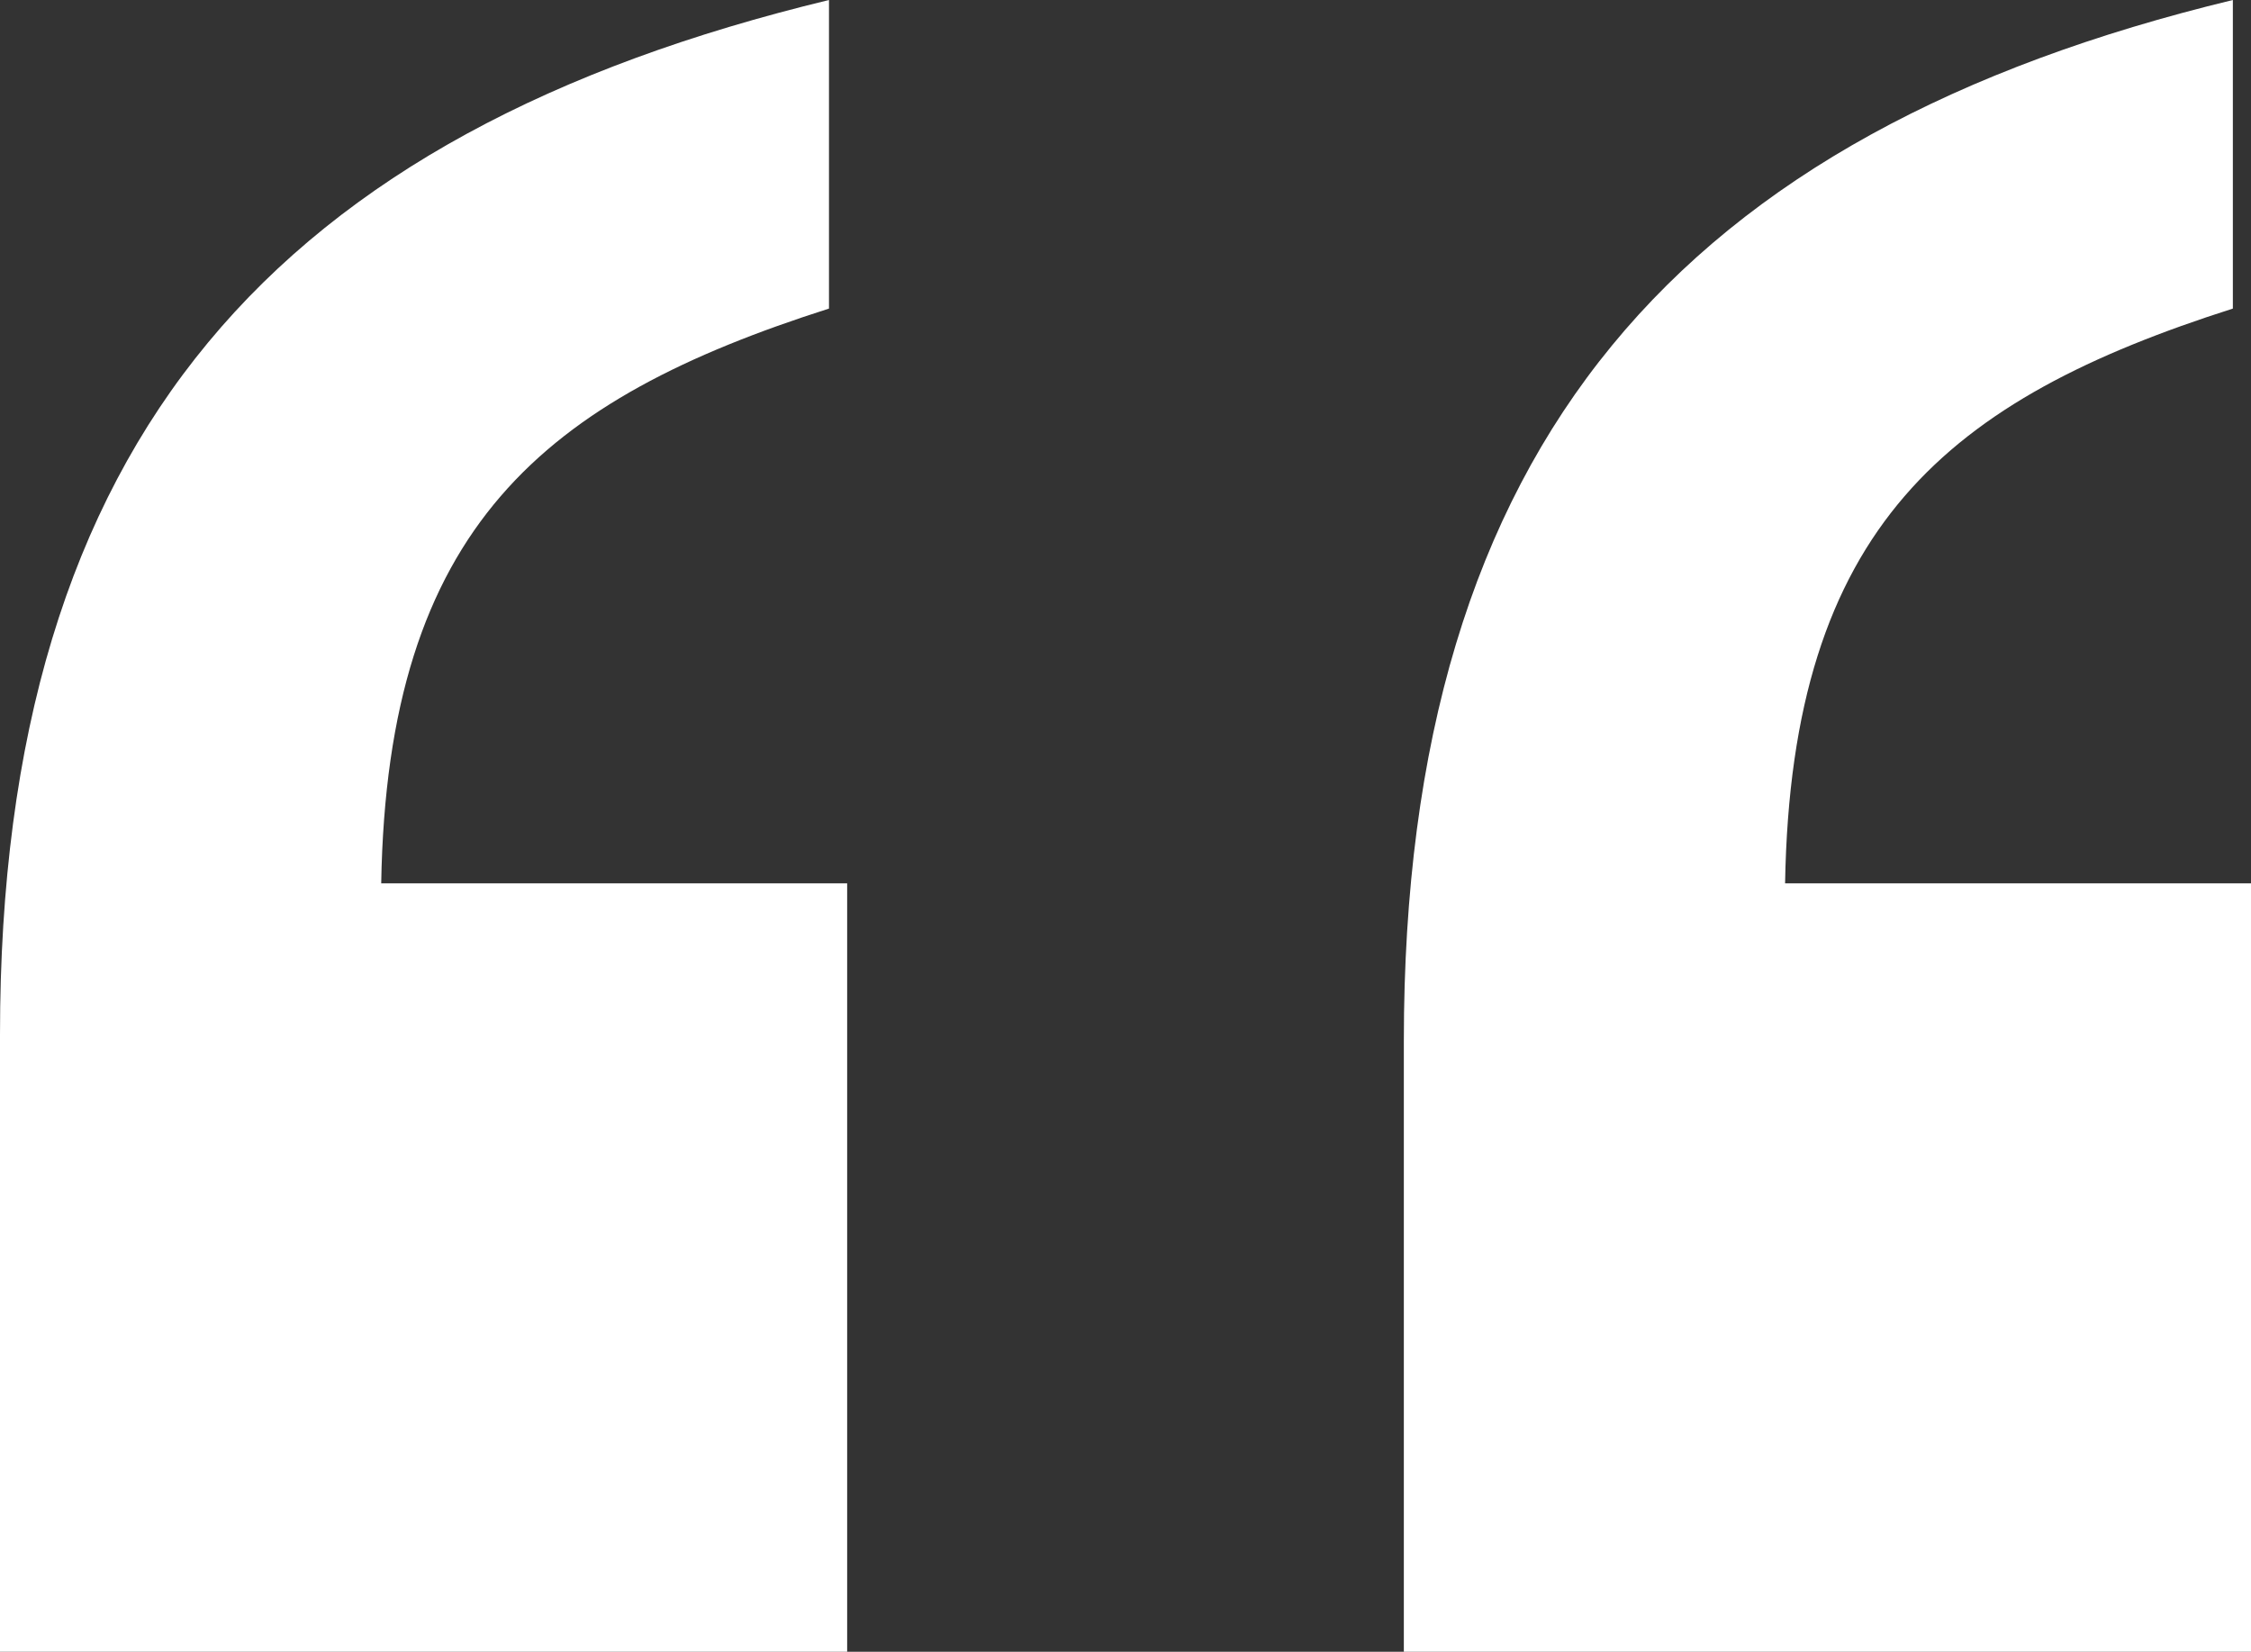
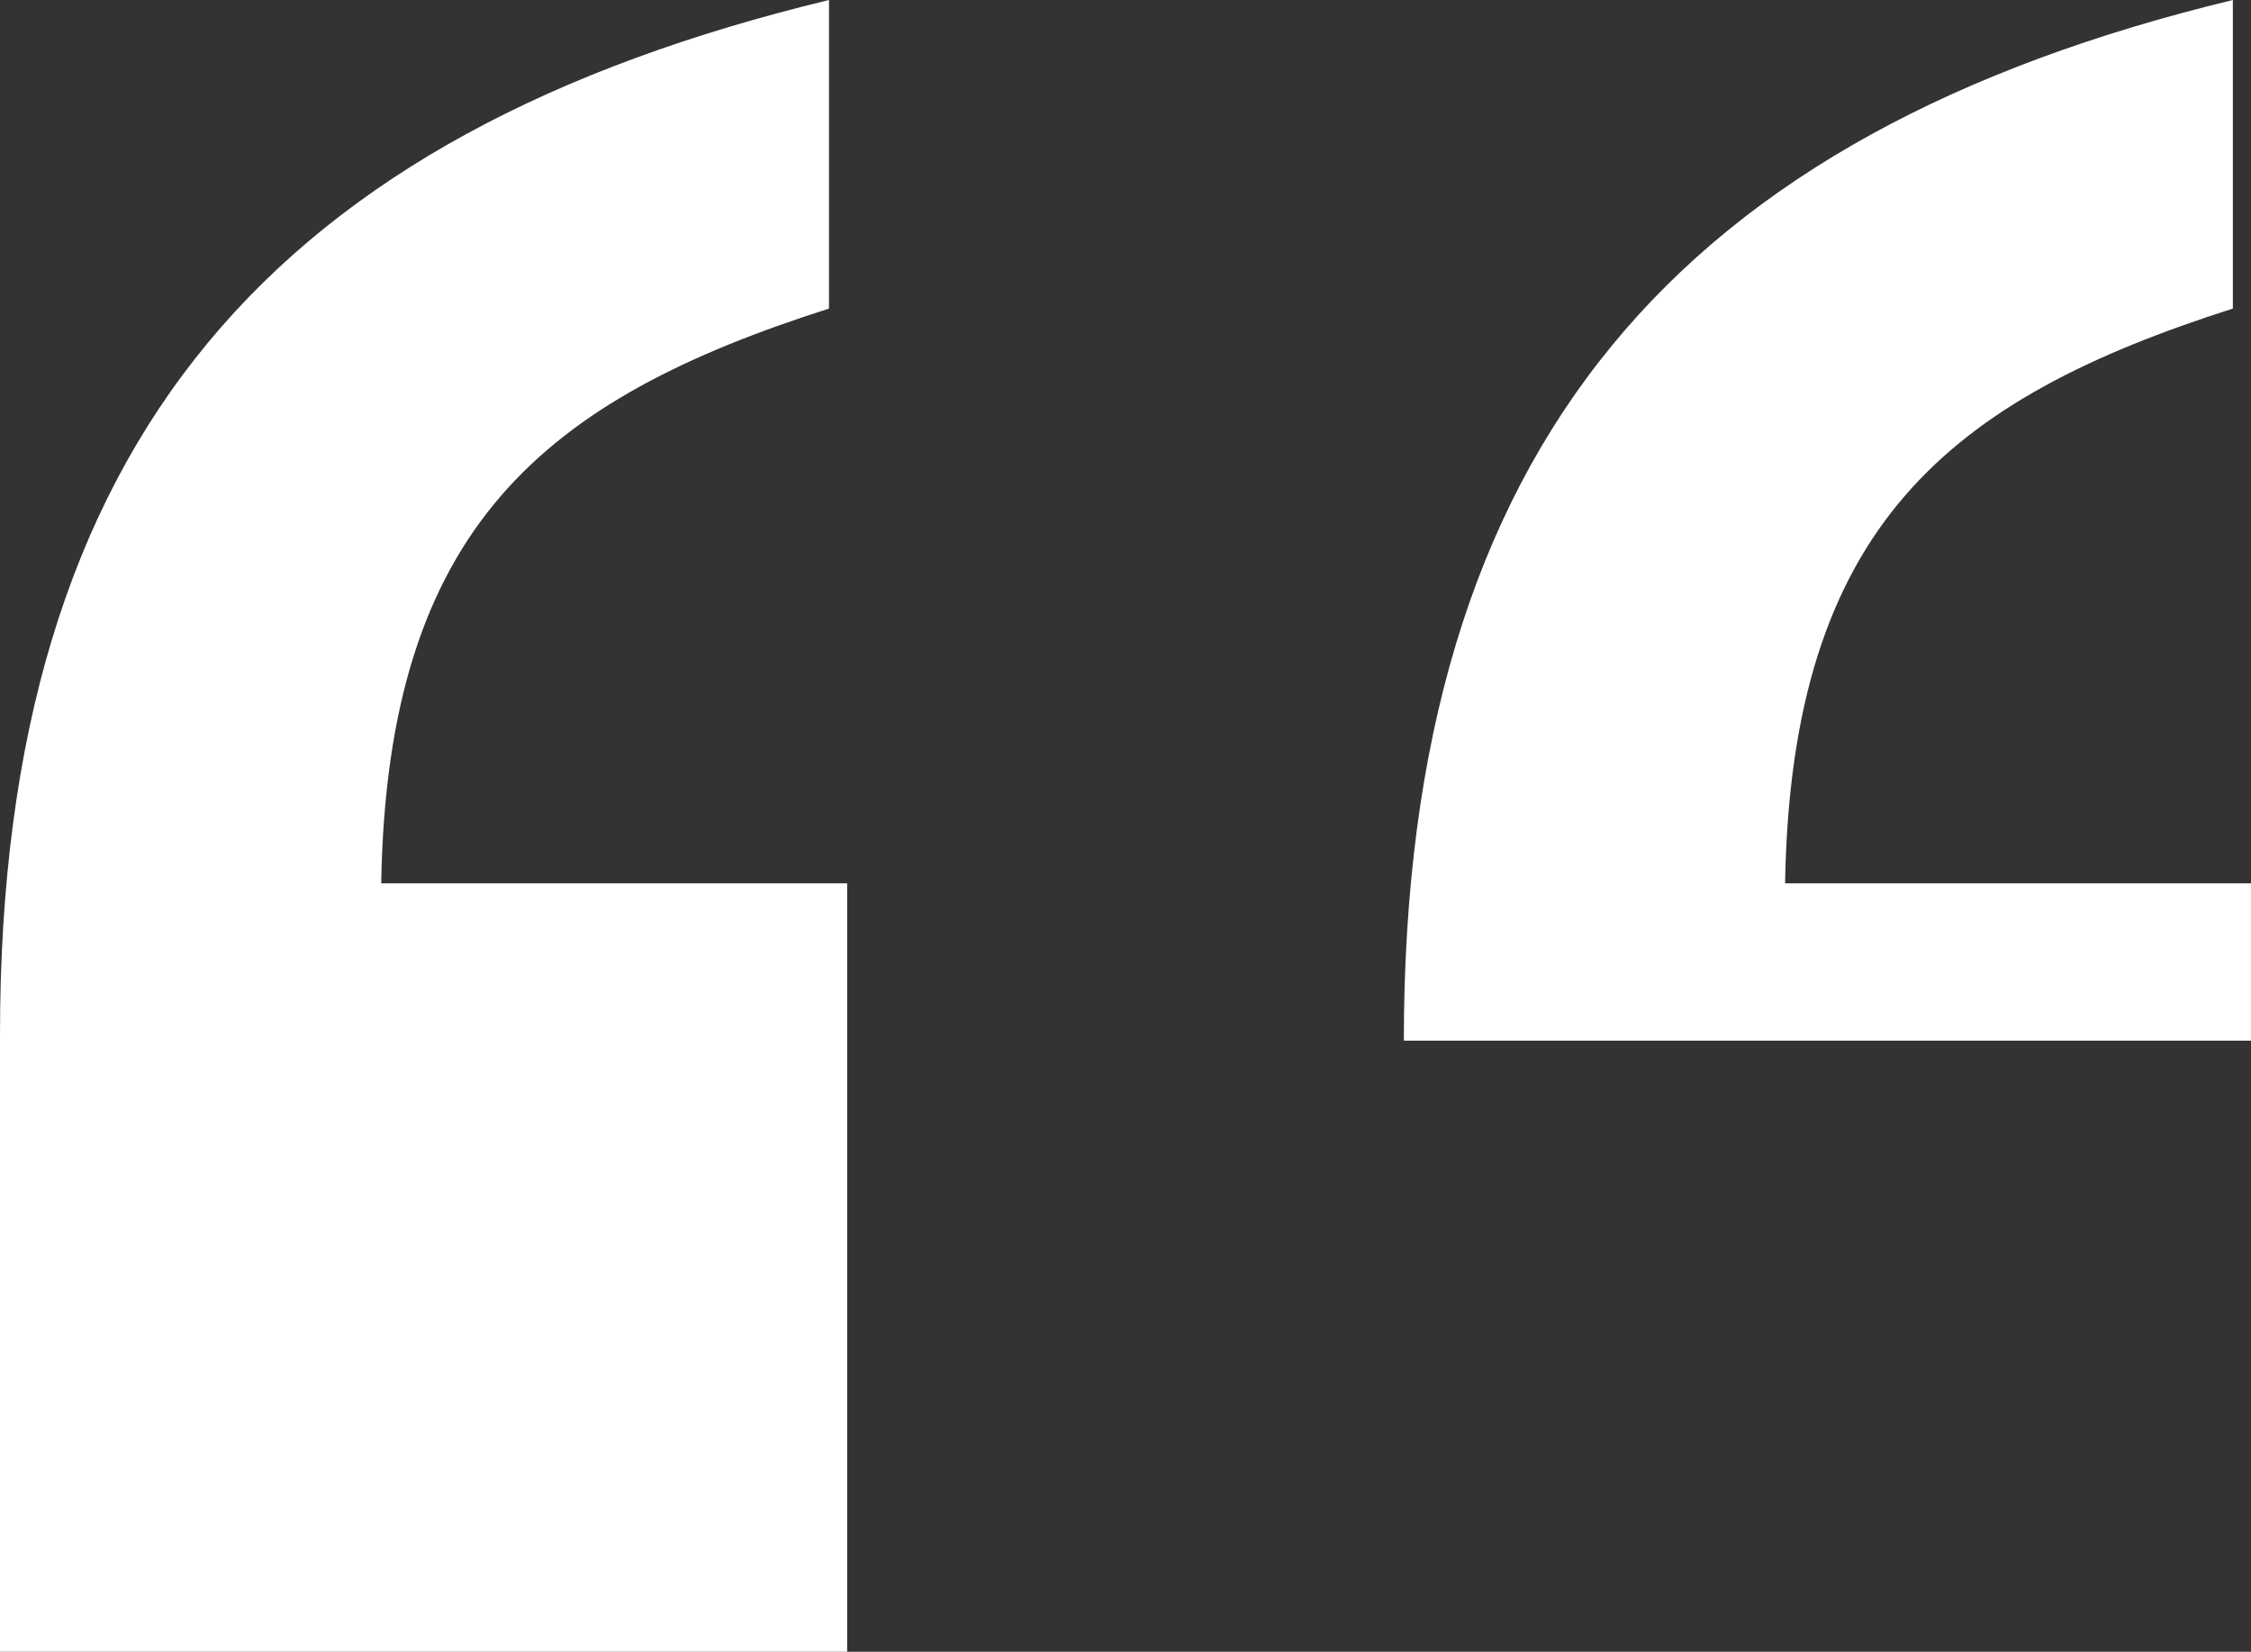
<svg xmlns="http://www.w3.org/2000/svg" width="631.65" height="463.56" viewBox="0 0 631.65 463.56">
  <rect x="0" y="0" width="631.65" height="463.56" fill="#333333" stroke="none" />
-   <path d="M445.31,274.19C290.8,311.54,212.69,396.45,212.69,564.55v173.2H450.41V522.1H319.66c1.7-100.18,45.85-135.84,125.65-161.31Zm393.94,0C684.73,311.55,606.62,398.15,606.62,566.25v171.5H844.34V522.1H713.6c1.7-100.18,45.85-135.84,125.65-161.31Z" transform="translate(-212.69 -274.19)" fill="#ffffff1a" fill-rule="evenodd" />
+   <path d="M445.31,274.19C290.8,311.54,212.69,396.45,212.69,564.55v173.2H450.41V522.1H319.66c1.7-100.18,45.85-135.84,125.65-161.31Zm393.94,0C684.73,311.55,606.62,398.15,606.62,566.25H844.34V522.1H713.6c1.7-100.18,45.85-135.84,125.65-161.31Z" transform="translate(-212.69 -274.19)" fill="#ffffff1a" fill-rule="evenodd" />
</svg>